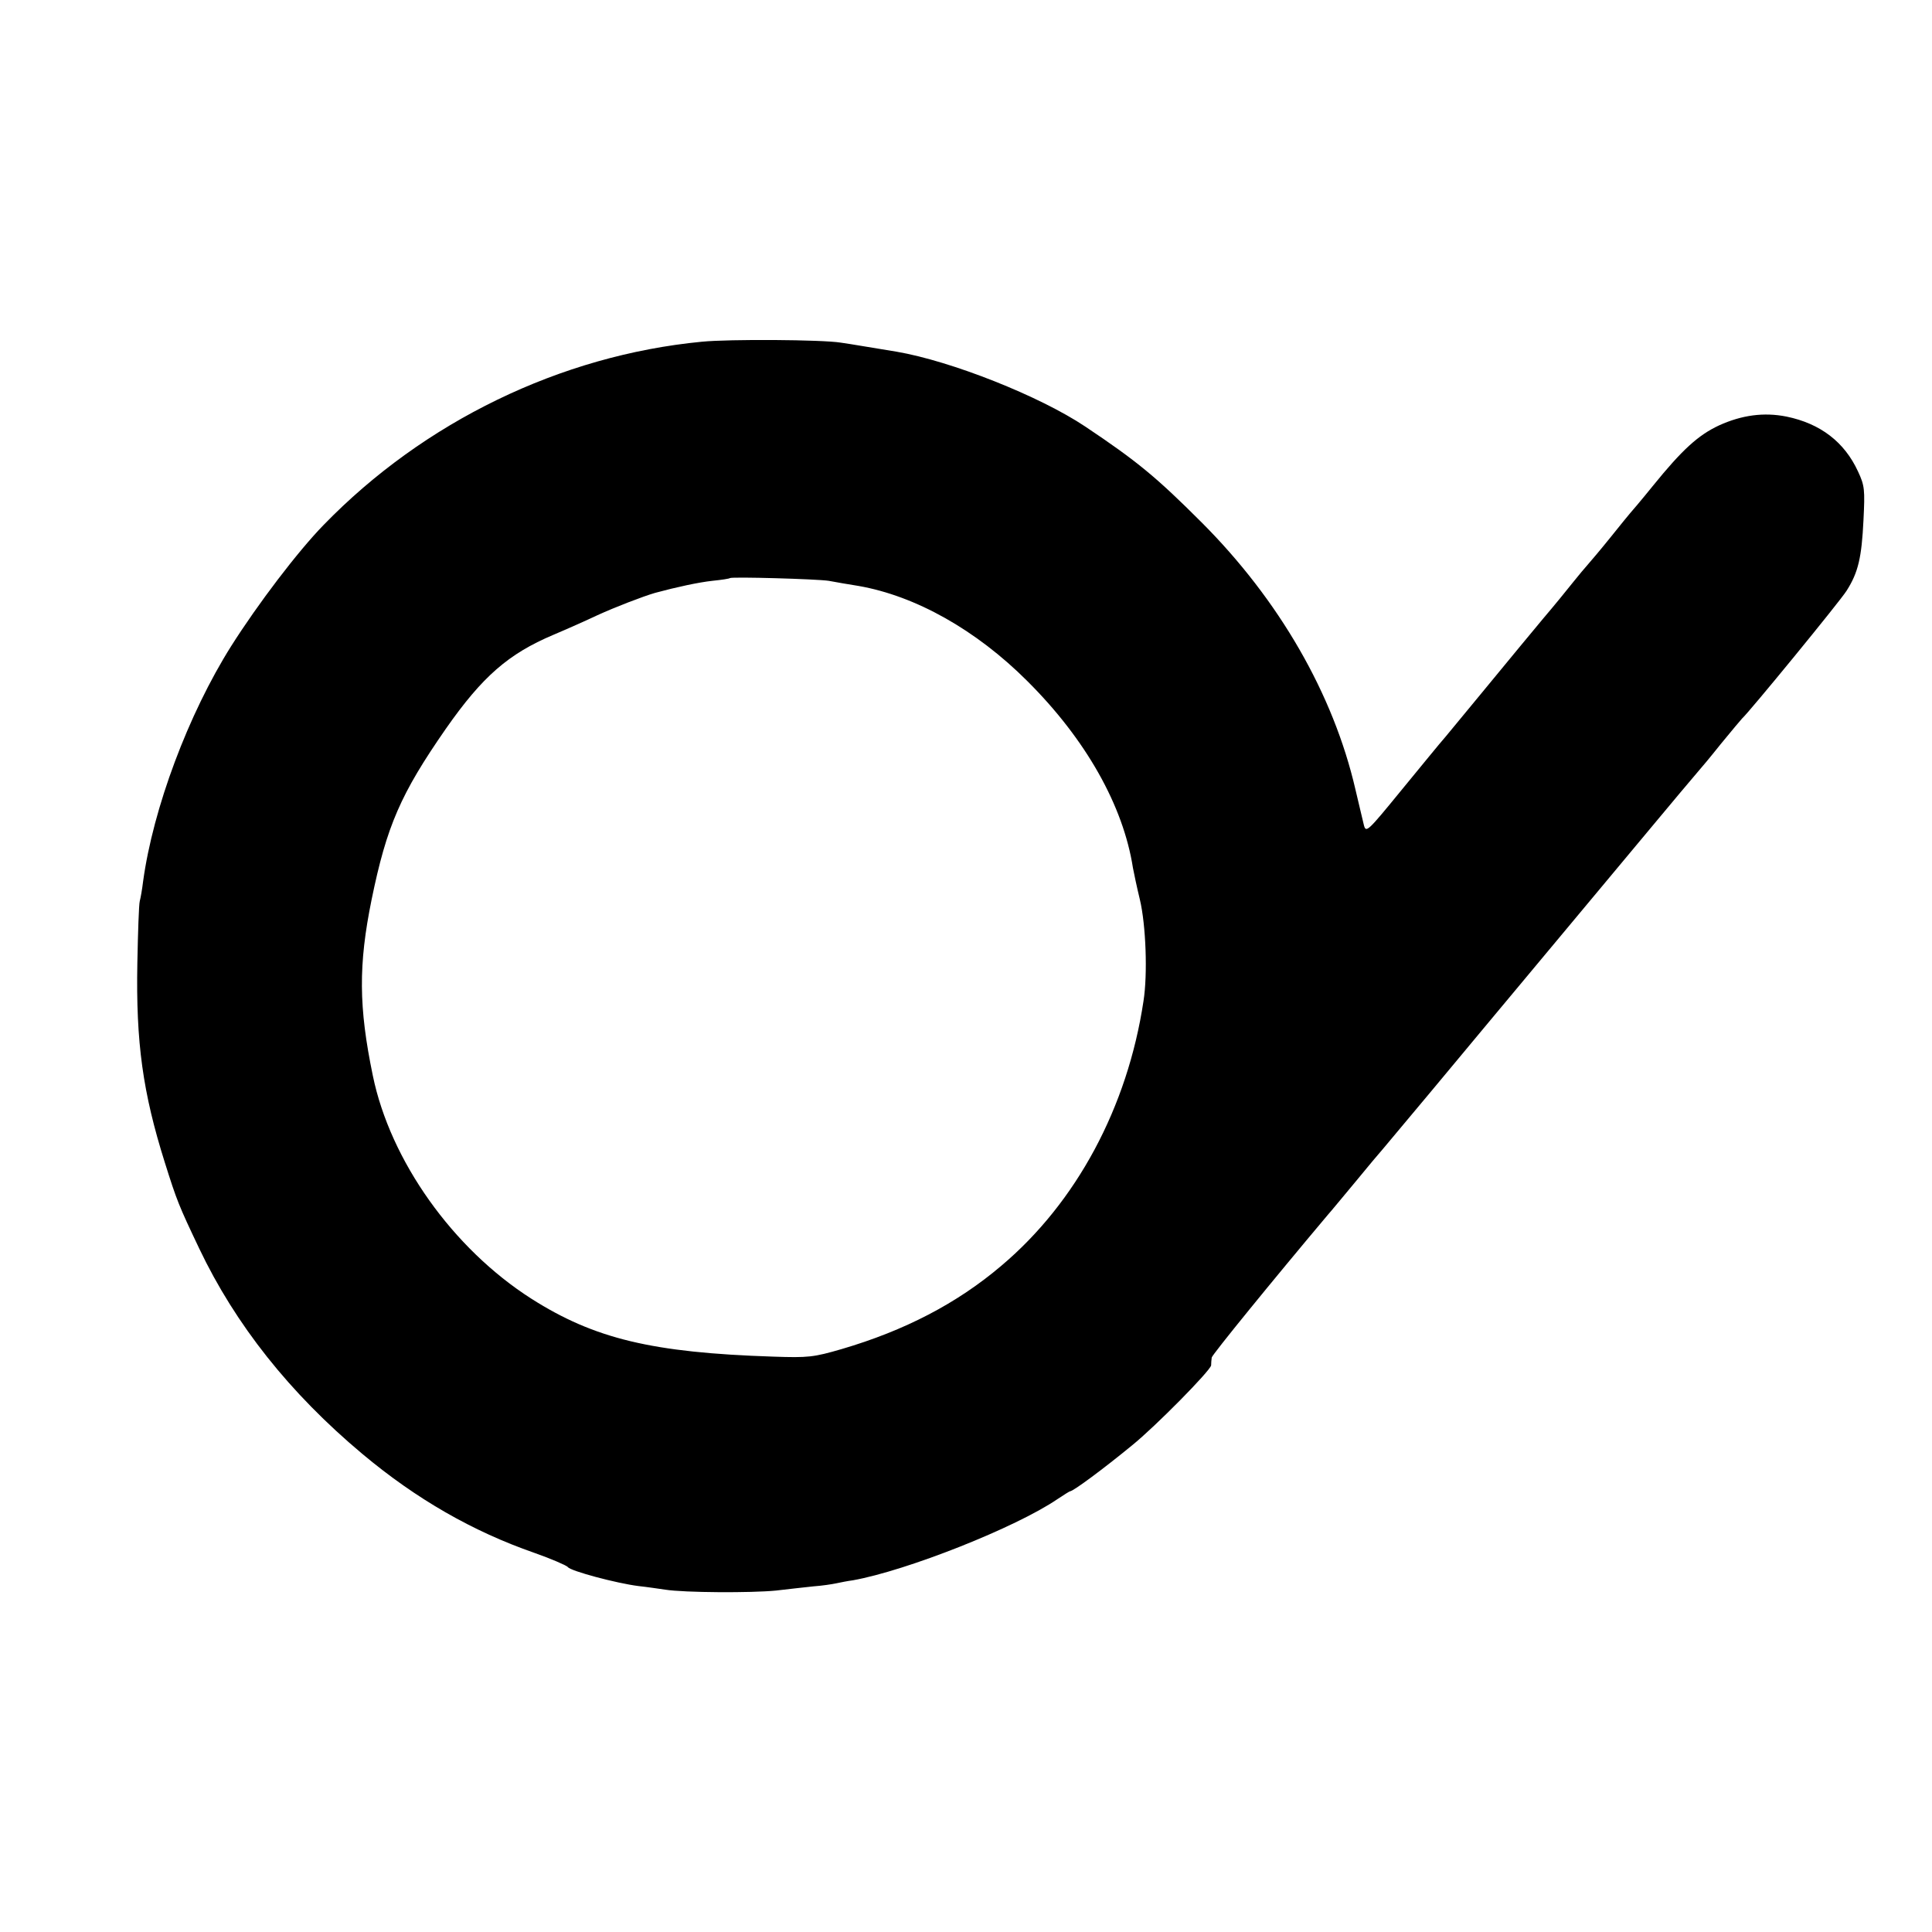
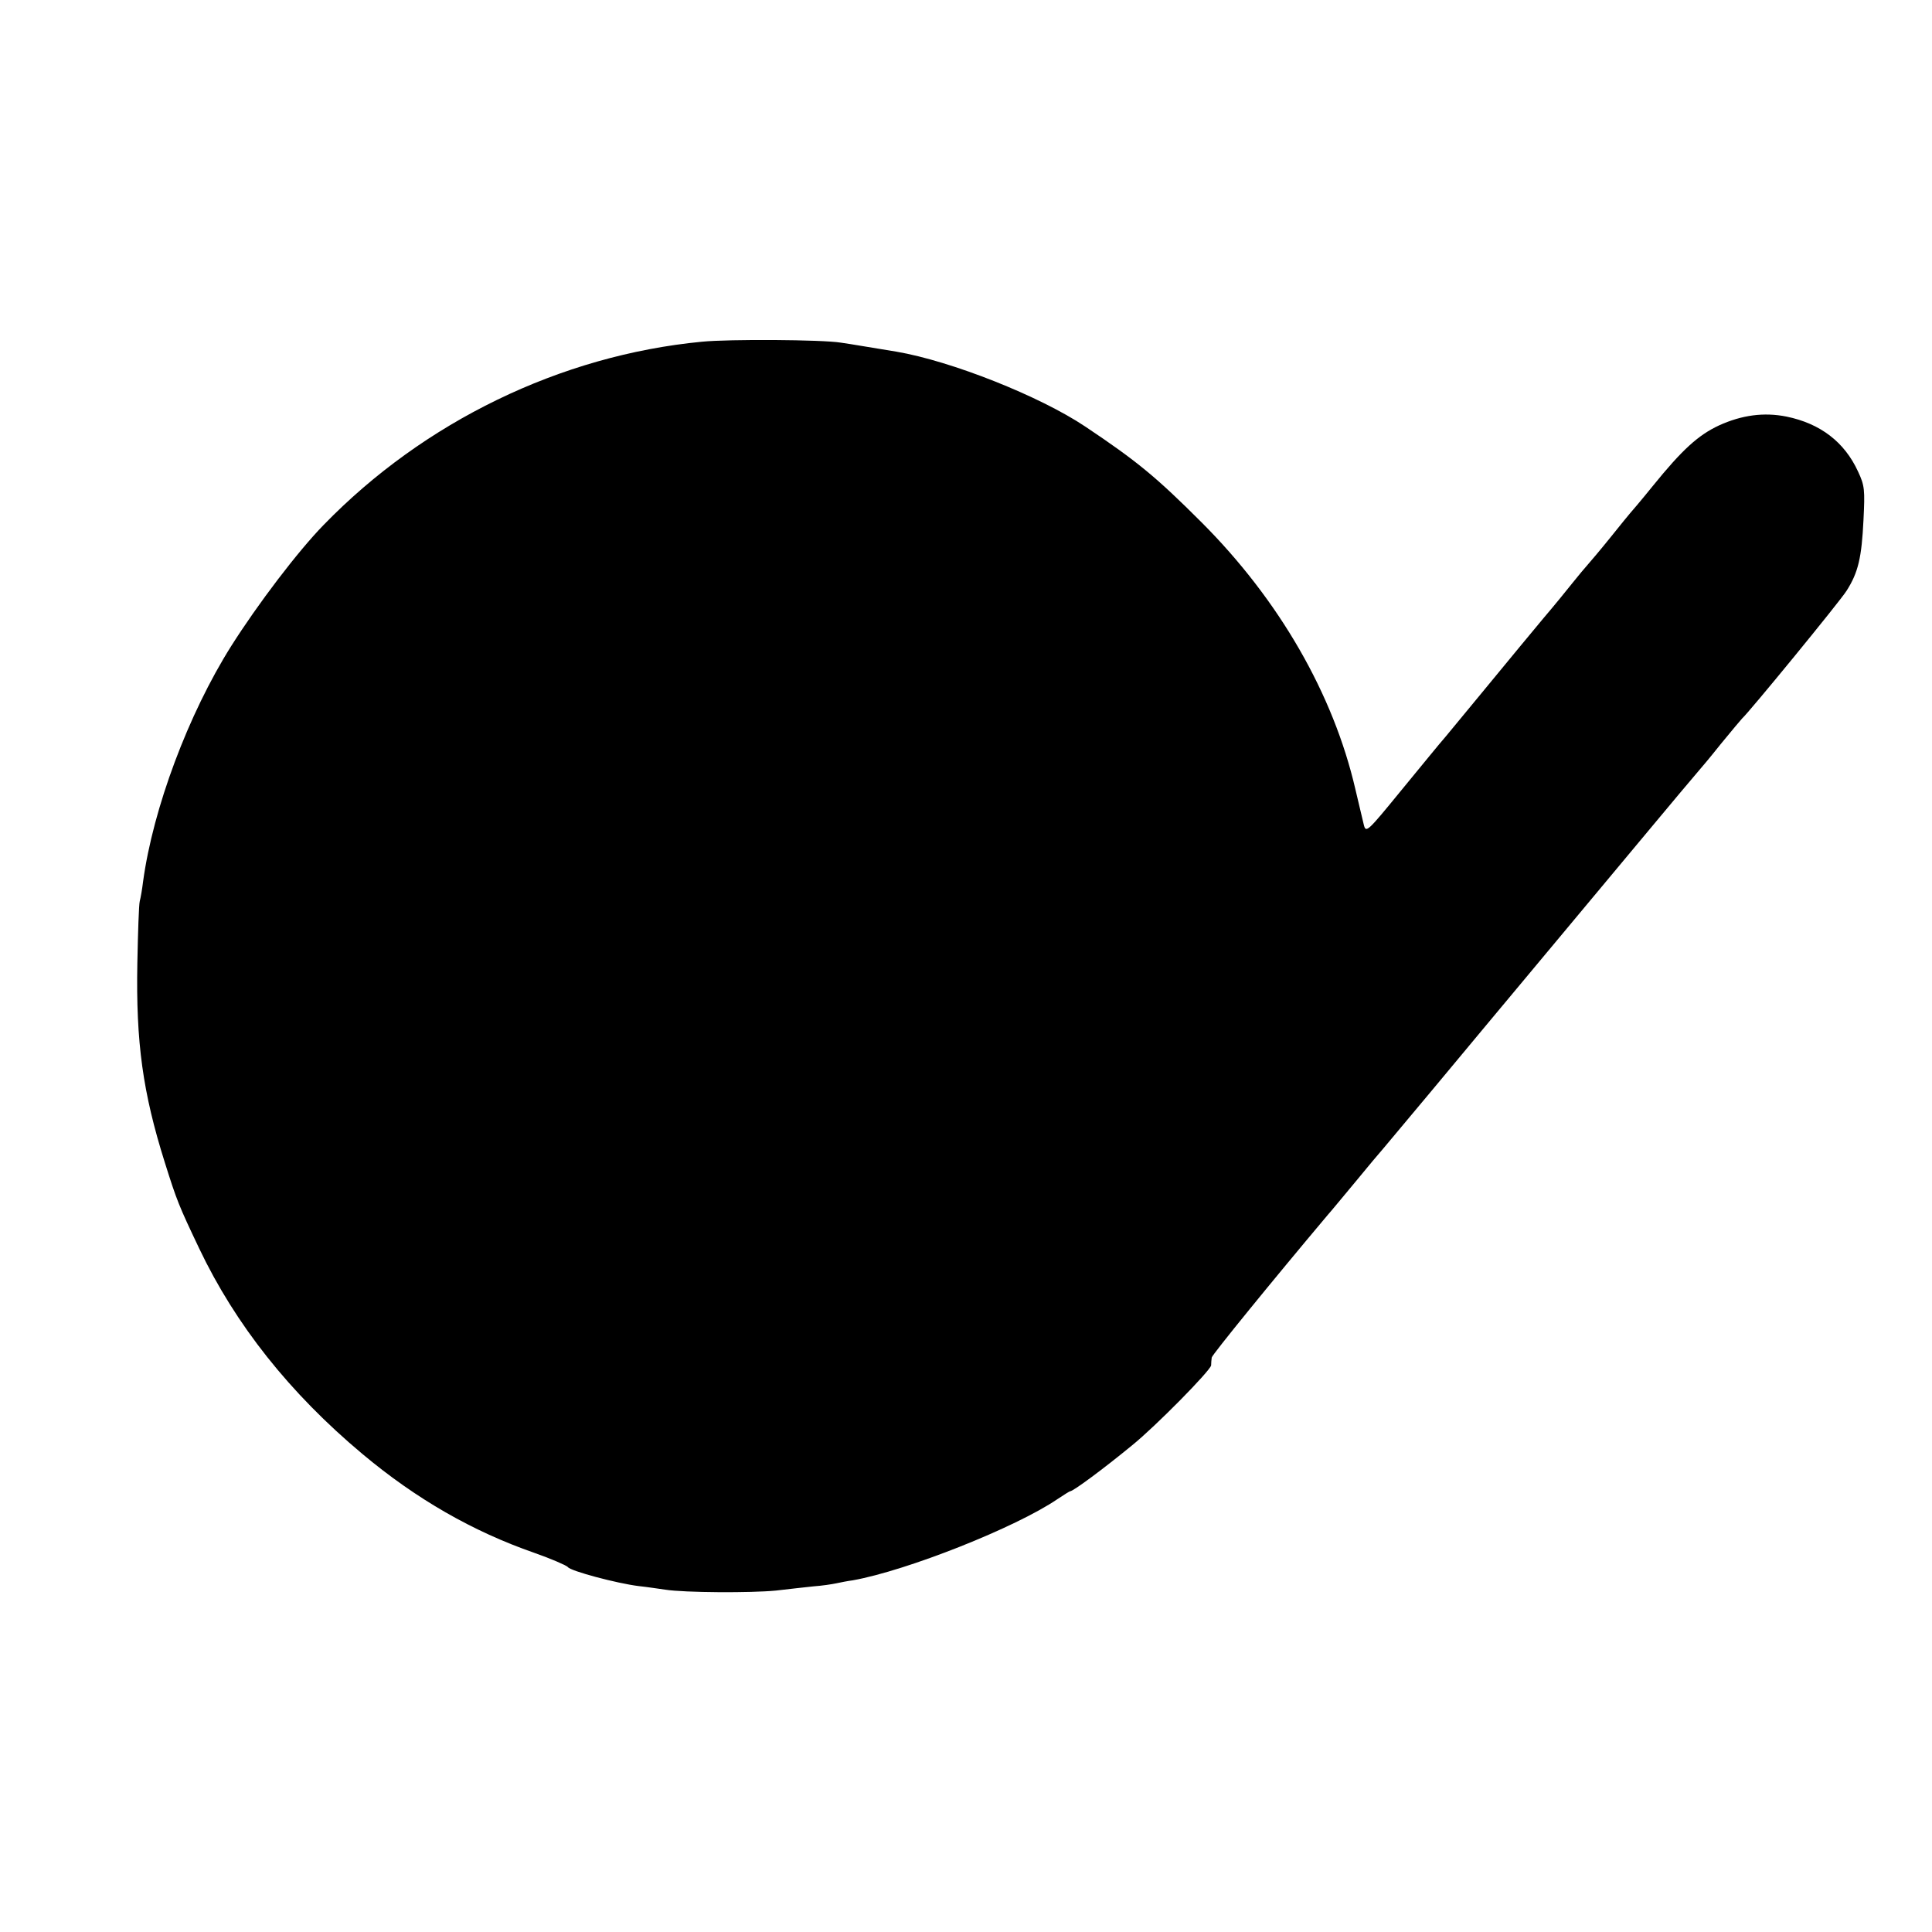
<svg xmlns="http://www.w3.org/2000/svg" version="1.0" width="640pt" height="640pt" viewBox="0 0 640 640" preserveAspectRatio="xMidYMid meet">
  <g transform="translate(0,640) scale(0.1,-0.1)" fill="#000000" stroke="none">
-     <path d="M2325 5268 c-468 -45 -921 -265 -1253 -607 -85 -87 -218 -262 -306 -401 -142 -225 -259 -538 -292 -780 -3 -25 -8 -54 -11 -65 -3 -11 -6 -103 -8 -205 -5 -264 18 -429 91 -661 40 -127 46 -142 114 -285 120 -252 300 -479 540 -680 179 -150 366 -257 570 -328 57 -20 107 -42 111 -47 8 -13 162 -54 234 -63 28 -3 68 -9 89 -12 63 -10 285 -11 366 -3 41 5 98 11 125 14 28 2 61 7 75 10 14 3 39 8 55 10 179 32 540 175 678 269 21 14 40 26 42 26 10 0 110 74 205 152 79 64 259 247 262 265 0 7 1 19 2 26 1 9 203 257 384 472 10 11 51 61 92 110 41 50 82 99 92 110 9 11 81 97 159 190 78 94 158 190 179 215 44 53 514 616 538 645 59 71 168 201 172 205 3 3 35 41 70 85 36 44 68 82 71 85 21 18 325 389 346 423 39 61 50 111 56 234 5 101 4 114 -18 161 -45 98 -125 159 -237 182 -75 15 -148 5 -223 -29 -69 -32 -122 -80 -220 -201 -38 -47 -72 -87 -75 -90 -3 -3 -32 -39 -65 -80 -33 -41 -67 -81 -75 -90 -8 -9 -31 -36 -50 -60 -19 -24 -63 -78 -98 -119 -35 -42 -70 -84 -78 -94 -34 -42 -219 -265 -245 -297 -17 -19 -82 -99 -147 -178 -112 -137 -117 -142 -124 -115 -4 15 -16 69 -28 118 -73 316 -253 628 -510 885 -149 149 -213 202 -385 317 -151 101 -444 217 -625 248 -93 15 -149 25 -185 30 -61 10 -370 12 -460 3z m420 -792 c22 -4 66 -12 99 -17 189 -33 390 -146 559 -315 194 -193 318 -413 350 -619 3 -16 13 -64 23 -105 20 -84 26 -247 12 -336 -53 -352 -222 -667 -471 -877 -147 -125 -321 -215 -529 -276 -93 -27 -110 -29 -227 -25 -400 13 -592 59 -801 192 -260 166 -467 457 -525 739 -47 227 -48 367 -4 583 50 244 96 350 246 566 121 173 207 248 356 311 45 19 110 48 146 65 59 27 150 62 191 74 70 19 144 35 190 40 30 3 56 7 58 9 6 5 287 -3 327 -9z" />
+     <path d="M2325 5268 c-468 -45 -921 -265 -1253 -607 -85 -87 -218 -262 -306 -401 -142 -225 -259 -538 -292 -780 -3 -25 -8 -54 -11 -65 -3 -11 -6 -103 -8 -205 -5 -264 18 -429 91 -661 40 -127 46 -142 114 -285 120 -252 300 -479 540 -680 179 -150 366 -257 570 -328 57 -20 107 -42 111 -47 8 -13 162 -54 234 -63 28 -3 68 -9 89 -12 63 -10 285 -11 366 -3 41 5 98 11 125 14 28 2 61 7 75 10 14 3 39 8 55 10 179 32 540 175 678 269 21 14 40 26 42 26 10 0 110 74 205 152 79 64 259 247 262 265 0 7 1 19 2 26 1 9 203 257 384 472 10 11 51 61 92 110 41 50 82 99 92 110 9 11 81 97 159 190 78 94 158 190 179 215 44 53 514 616 538 645 59 71 168 201 172 205 3 3 35 41 70 85 36 44 68 82 71 85 21 18 325 389 346 423 39 61 50 111 56 234 5 101 4 114 -18 161 -45 98 -125 159 -237 182 -75 15 -148 5 -223 -29 -69 -32 -122 -80 -220 -201 -38 -47 -72 -87 -75 -90 -3 -3 -32 -39 -65 -80 -33 -41 -67 -81 -75 -90 -8 -9 -31 -36 -50 -60 -19 -24 -63 -78 -98 -119 -35 -42 -70 -84 -78 -94 -34 -42 -219 -265 -245 -297 -17 -19 -82 -99 -147 -178 -112 -137 -117 -142 -124 -115 -4 15 -16 69 -28 118 -73 316 -253 628 -510 885 -149 149 -213 202 -385 317 -151 101 -444 217 -625 248 -93 15 -149 25 -185 30 -61 10 -370 12 -460 3z m420 -792 z" />
  </g>
</svg>